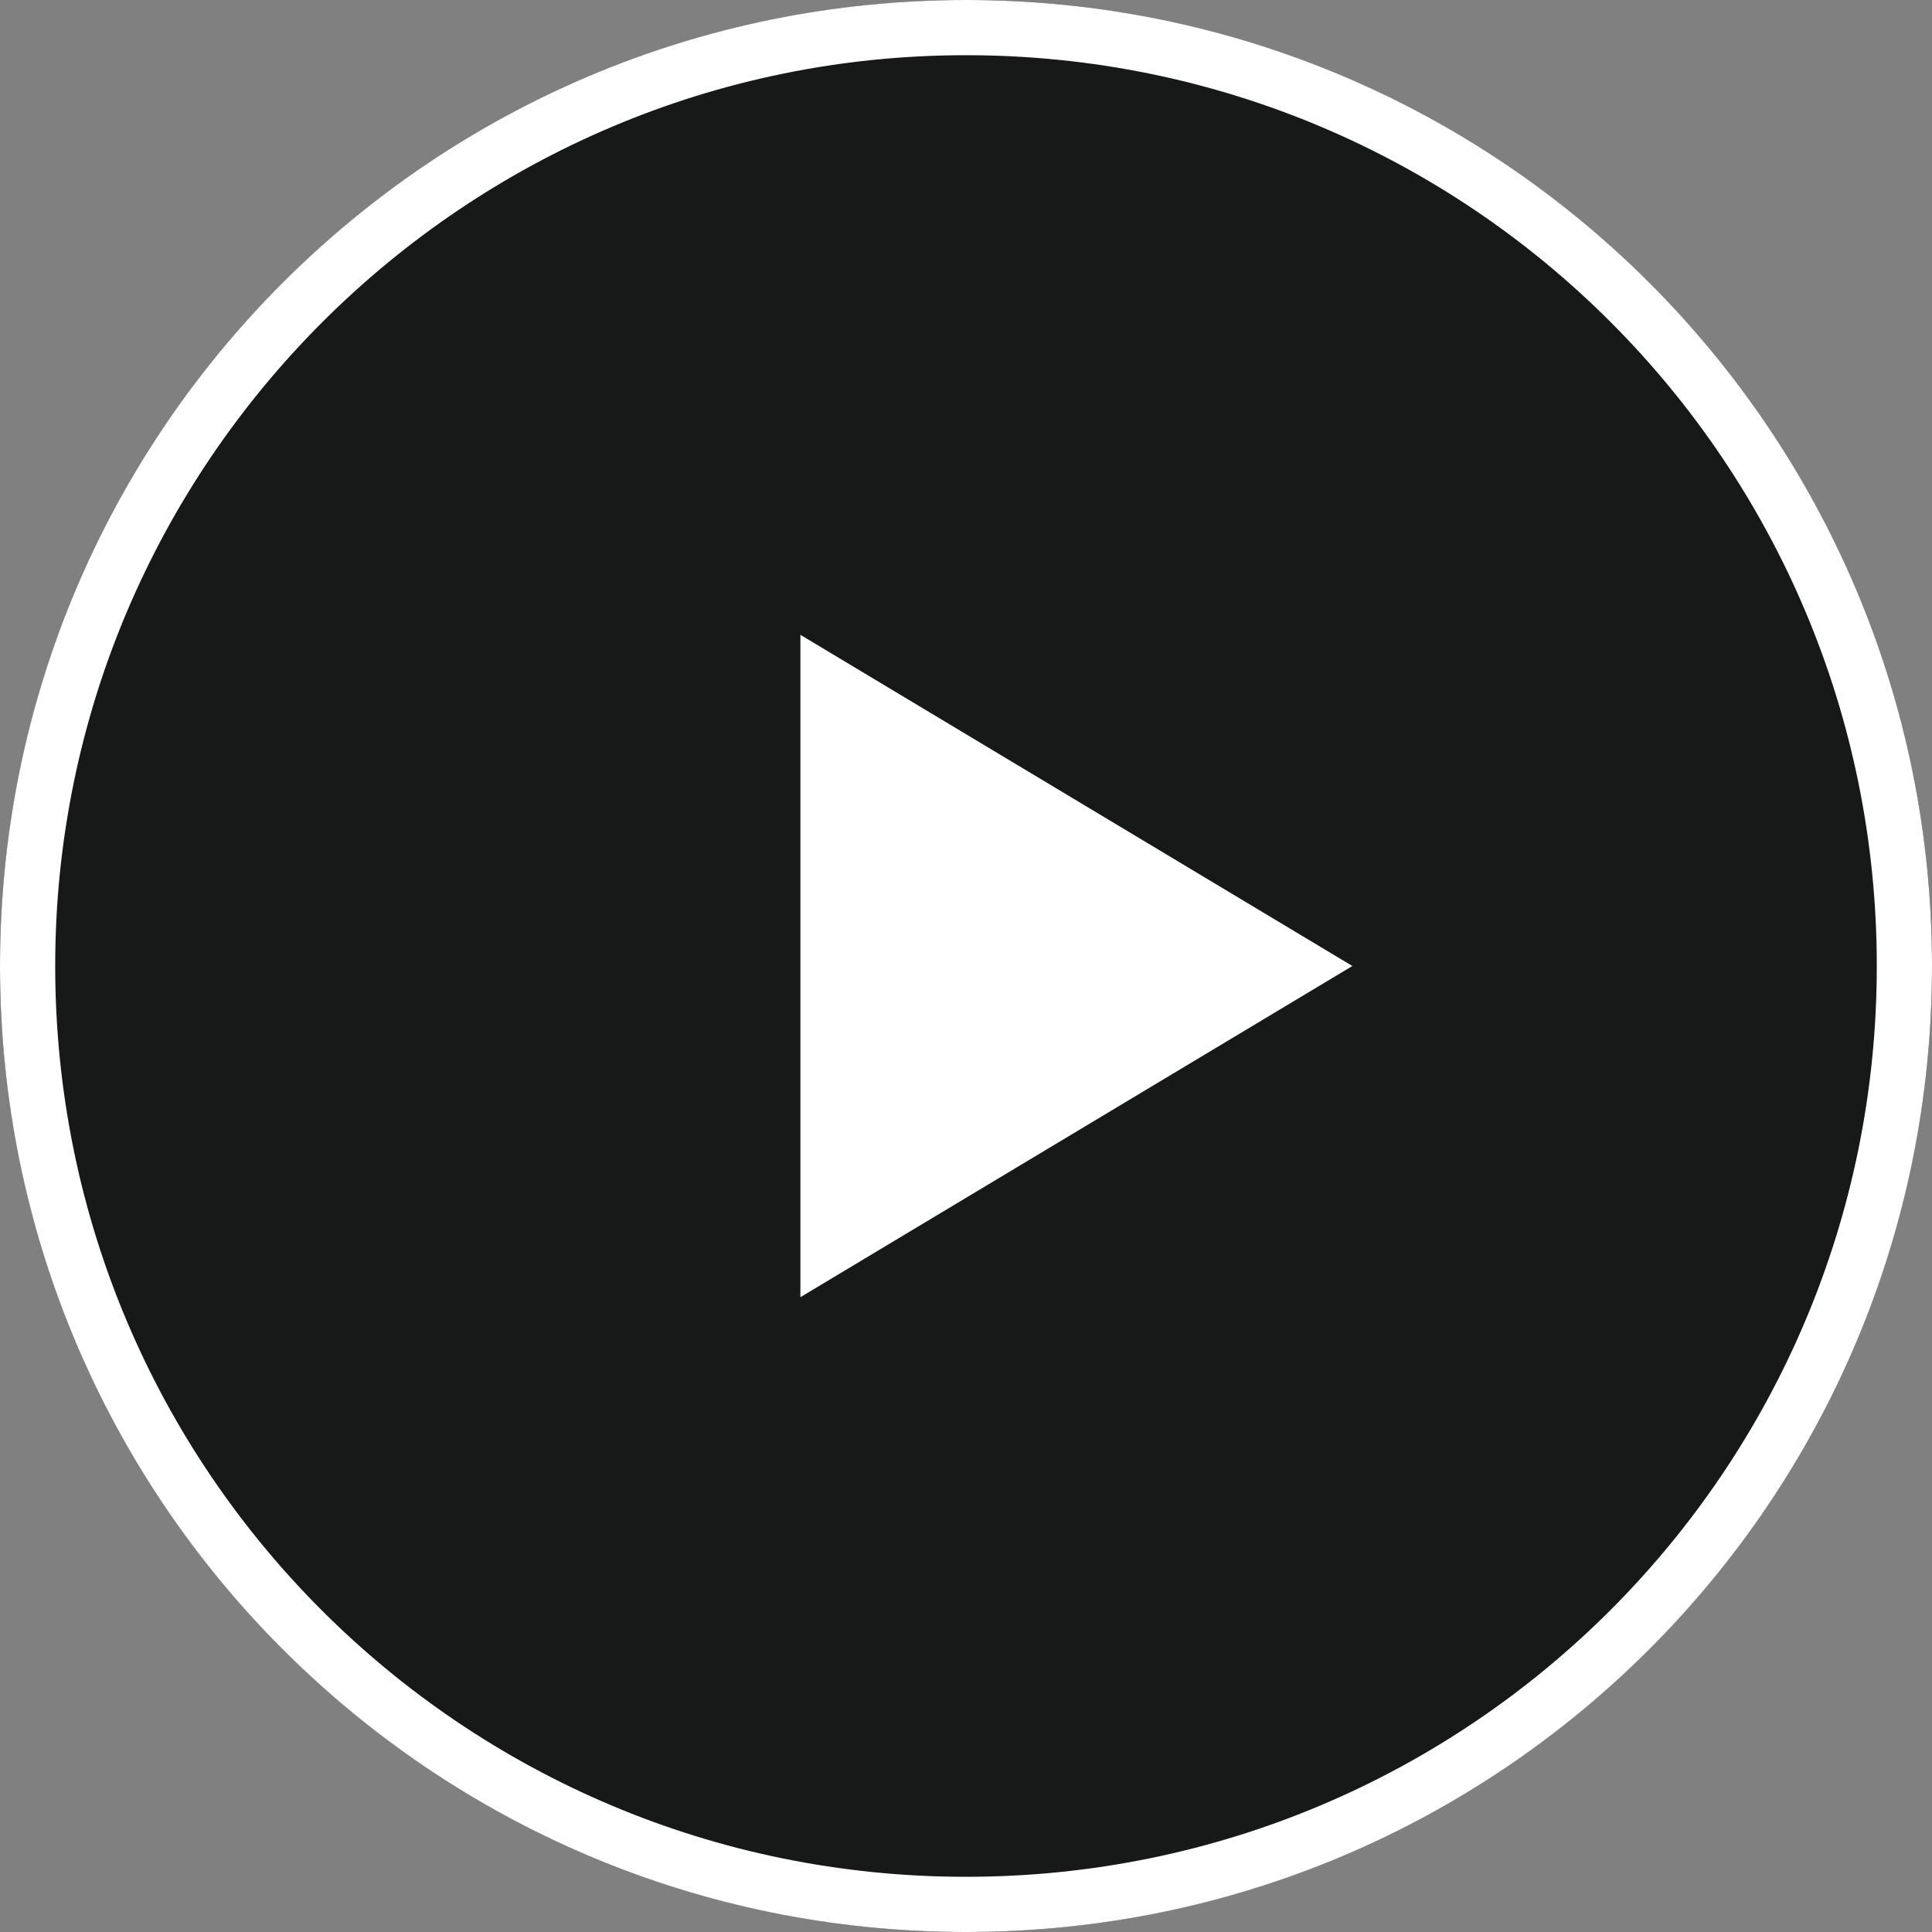
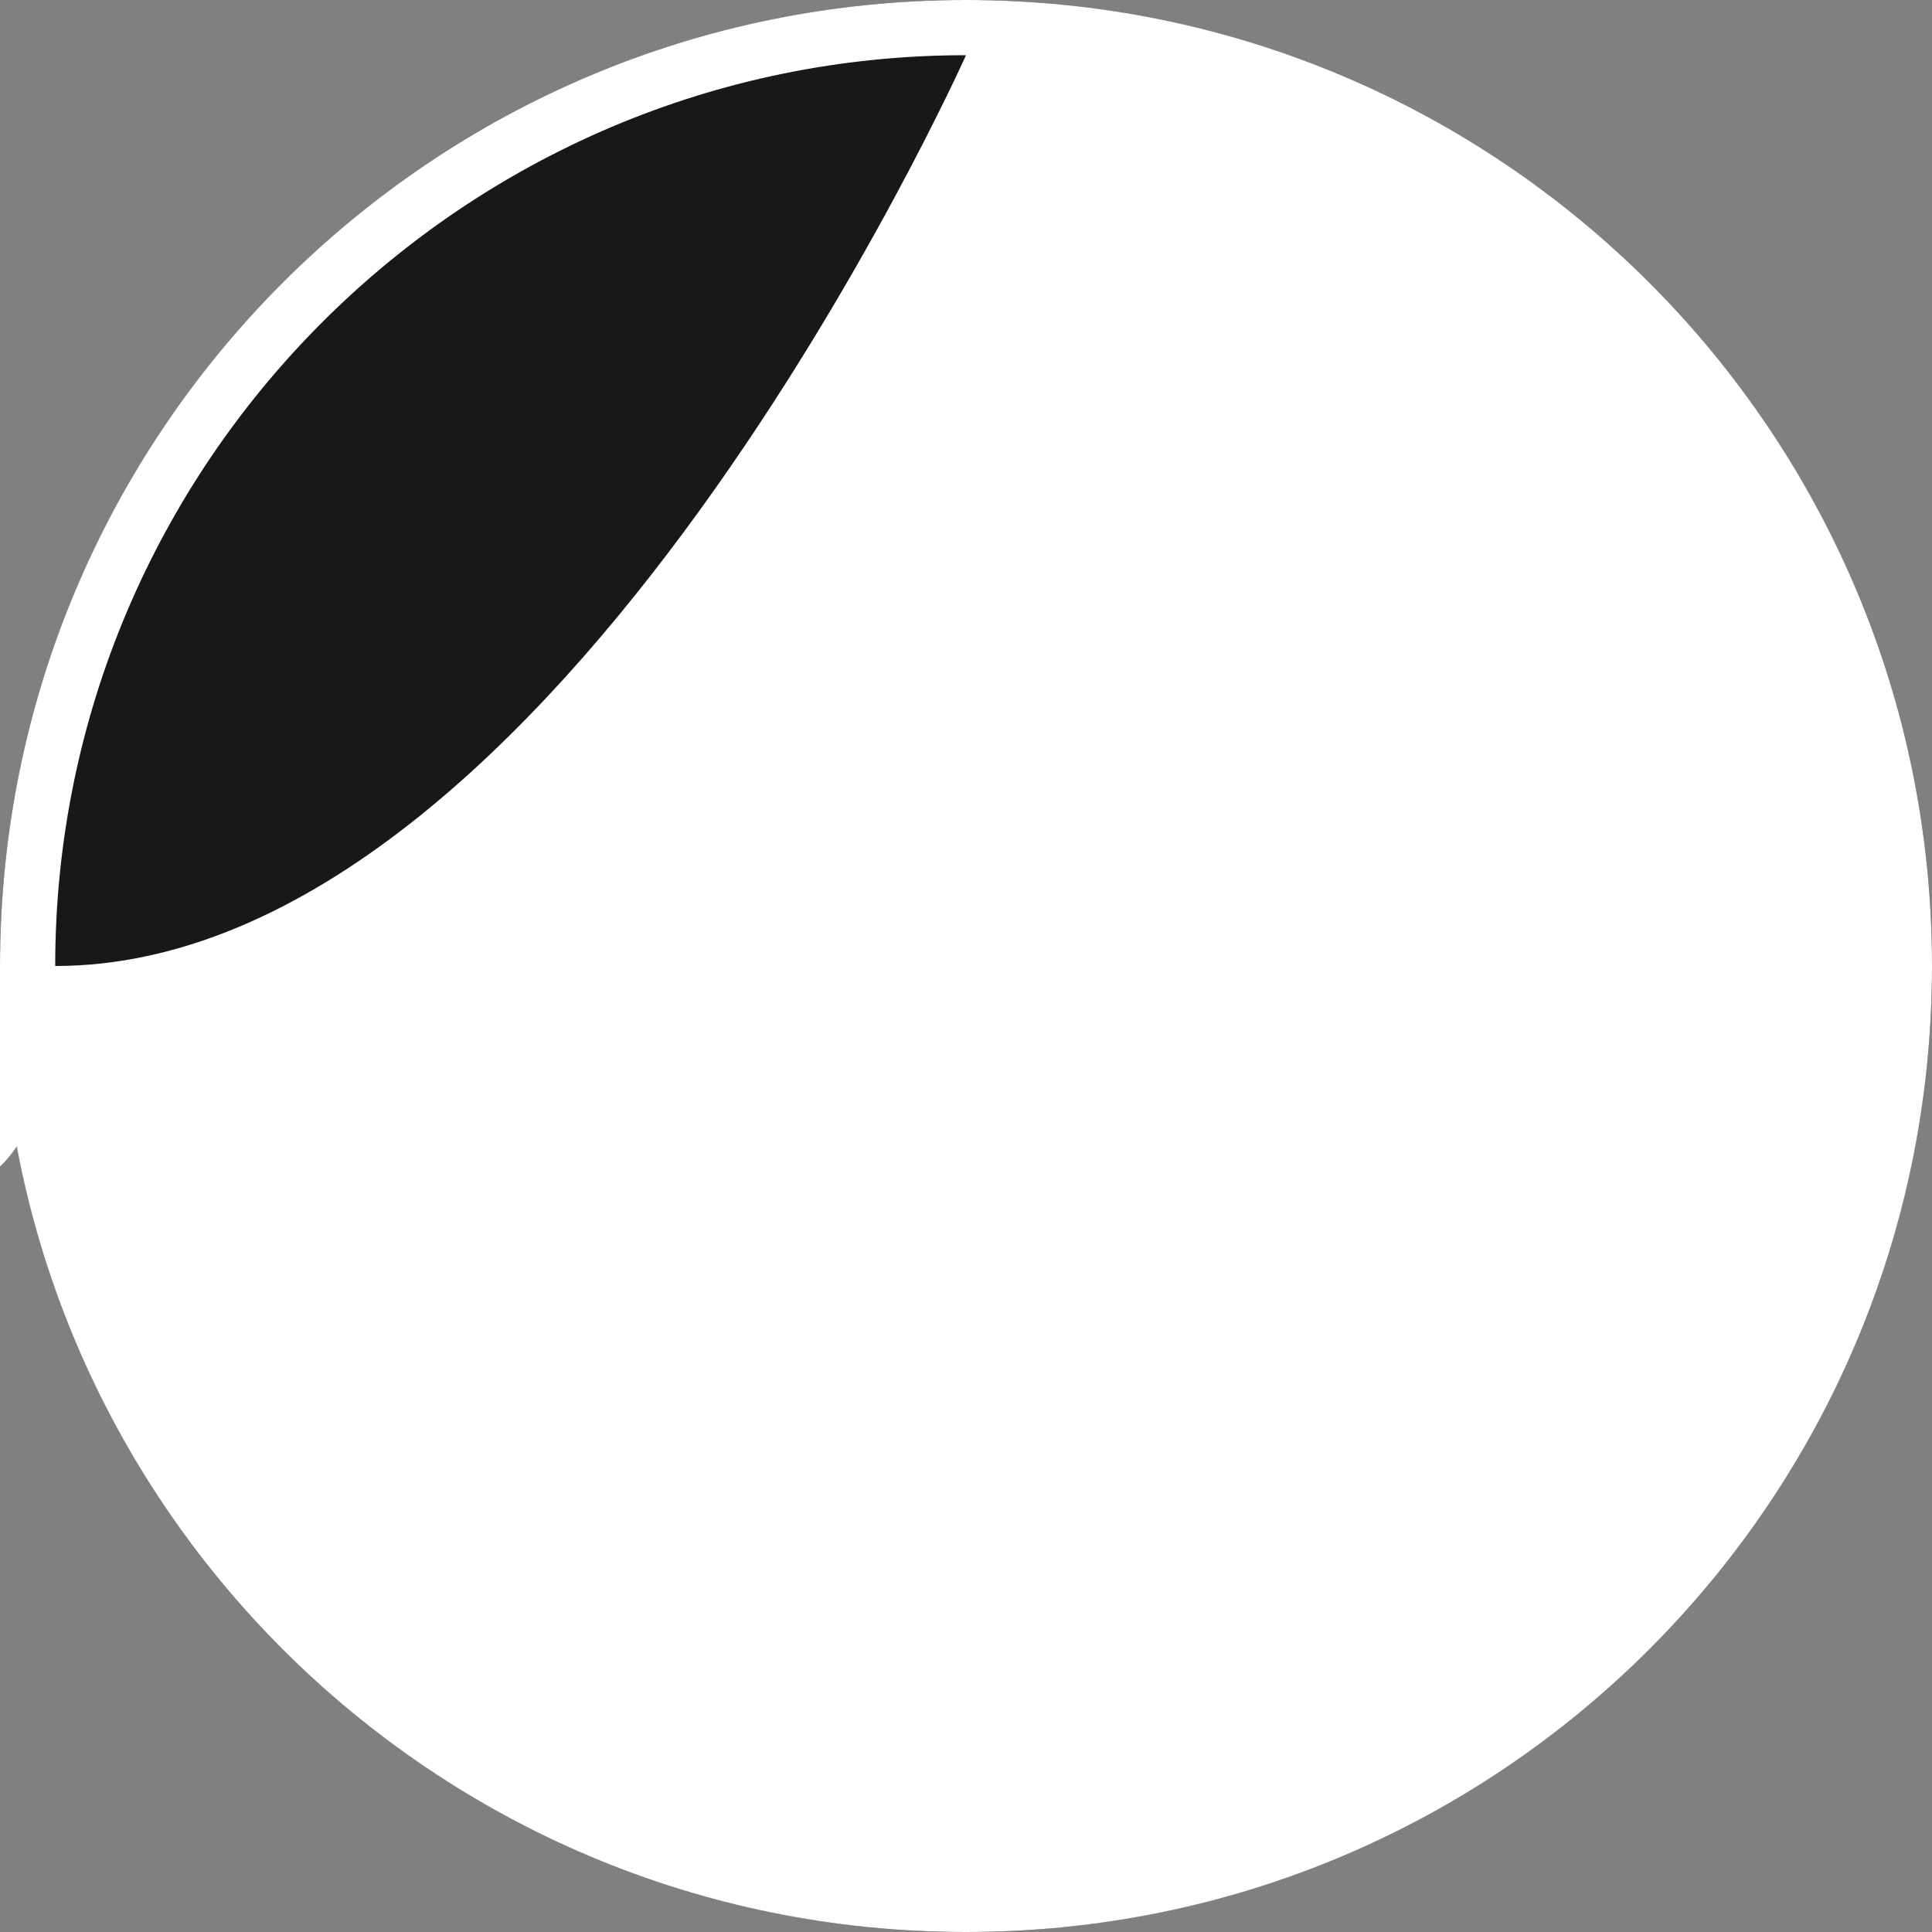
<svg xmlns="http://www.w3.org/2000/svg" version="1.1" id="Livello_1" x="0px" y="0px" viewBox="0 0 140 140" style="enable-background:new 0 0 140 140;" xml:space="preserve">
  <rect x="0" y="0" width="140" height="140" fill="#808080" stroke="none" />
  <style type="text/css">
	.st0{fill:#171918;}
	.st1{fill:#FFFFFF;}
</style>
  <circle class="st0" cx="70" cy="70" r="70" />
-   <polygon class="st1" points="58,46 98,70 58,94 " />
-   <path class="st1" d="M70,4c36.5,0,66,29.5,66,66s-29.5,66-66,66S4,106.5,4,70C4,33.6,33.6,4,70,4 M70,0C31.3,0,0,31.3,0,70  s31.3,70,70,70s70-31.3,70-70S108.7,0,70,0z" />
+   <path class="st1" d="M70,4s-29.5,66-66,66S4,106.5,4,70C4,33.6,33.6,4,70,4 M70,0C31.3,0,0,31.3,0,70  s31.3,70,70,70s70-31.3,70-70S108.7,0,70,0z" />
</svg>